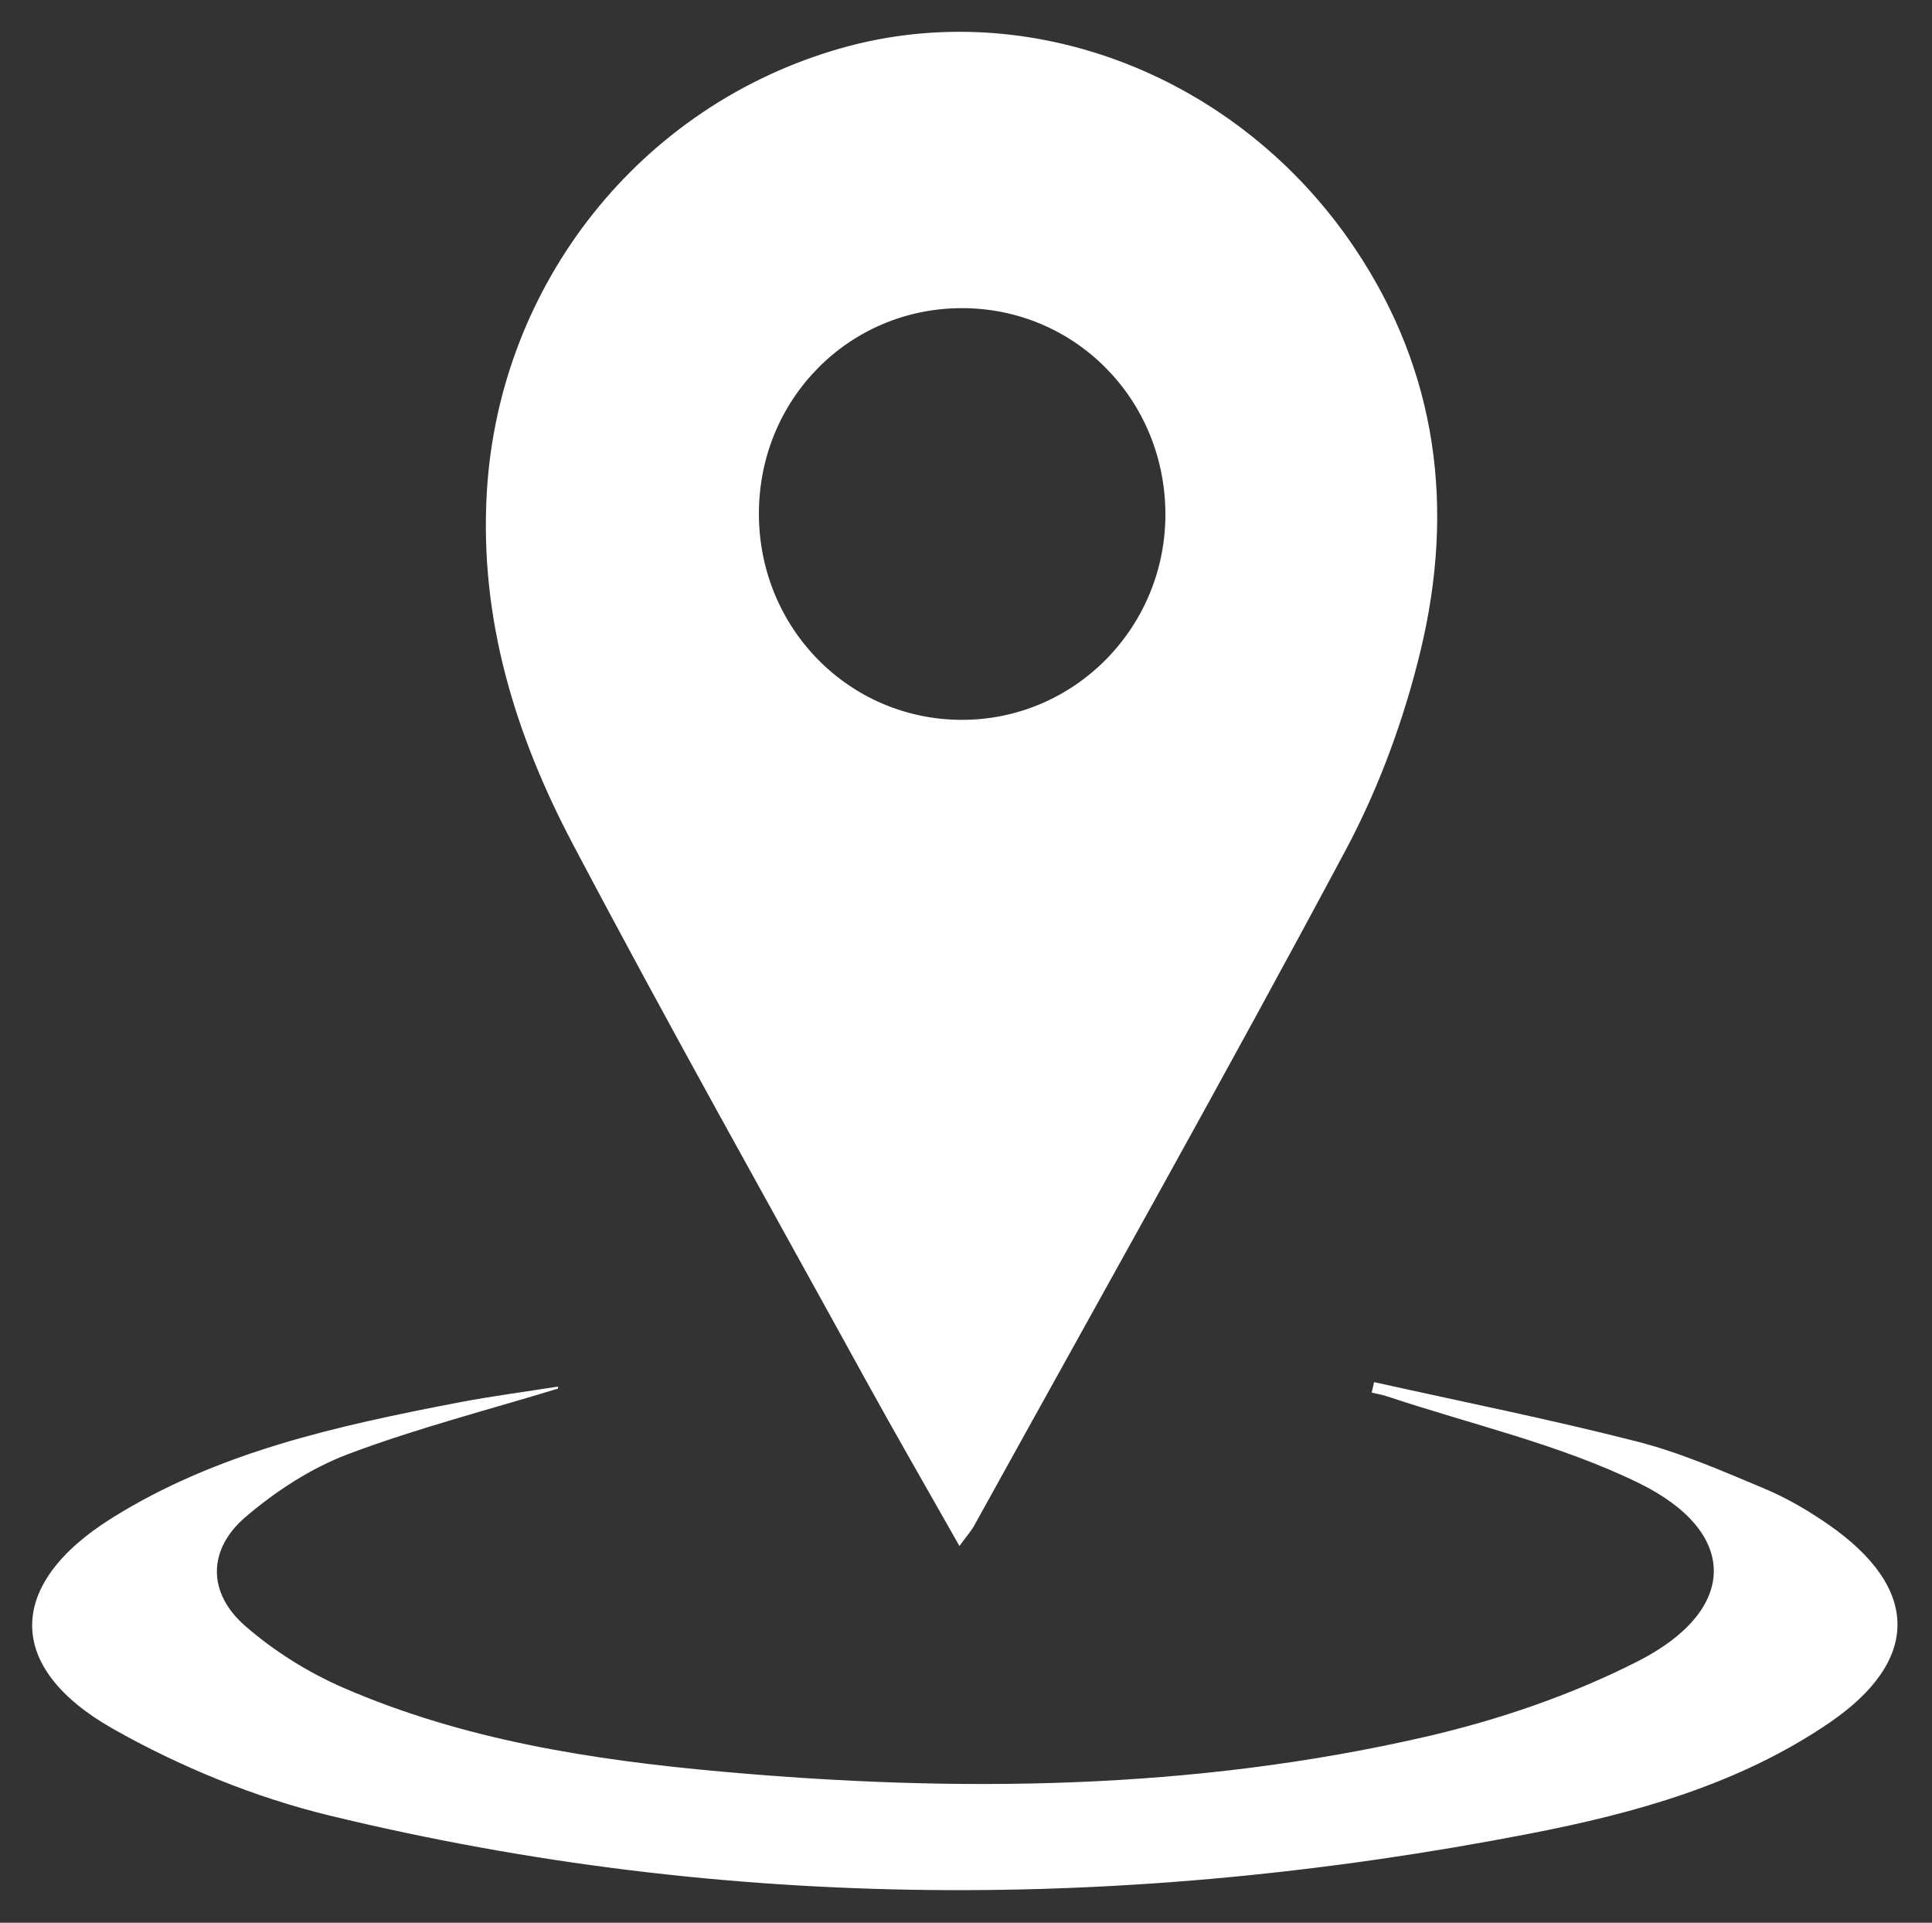
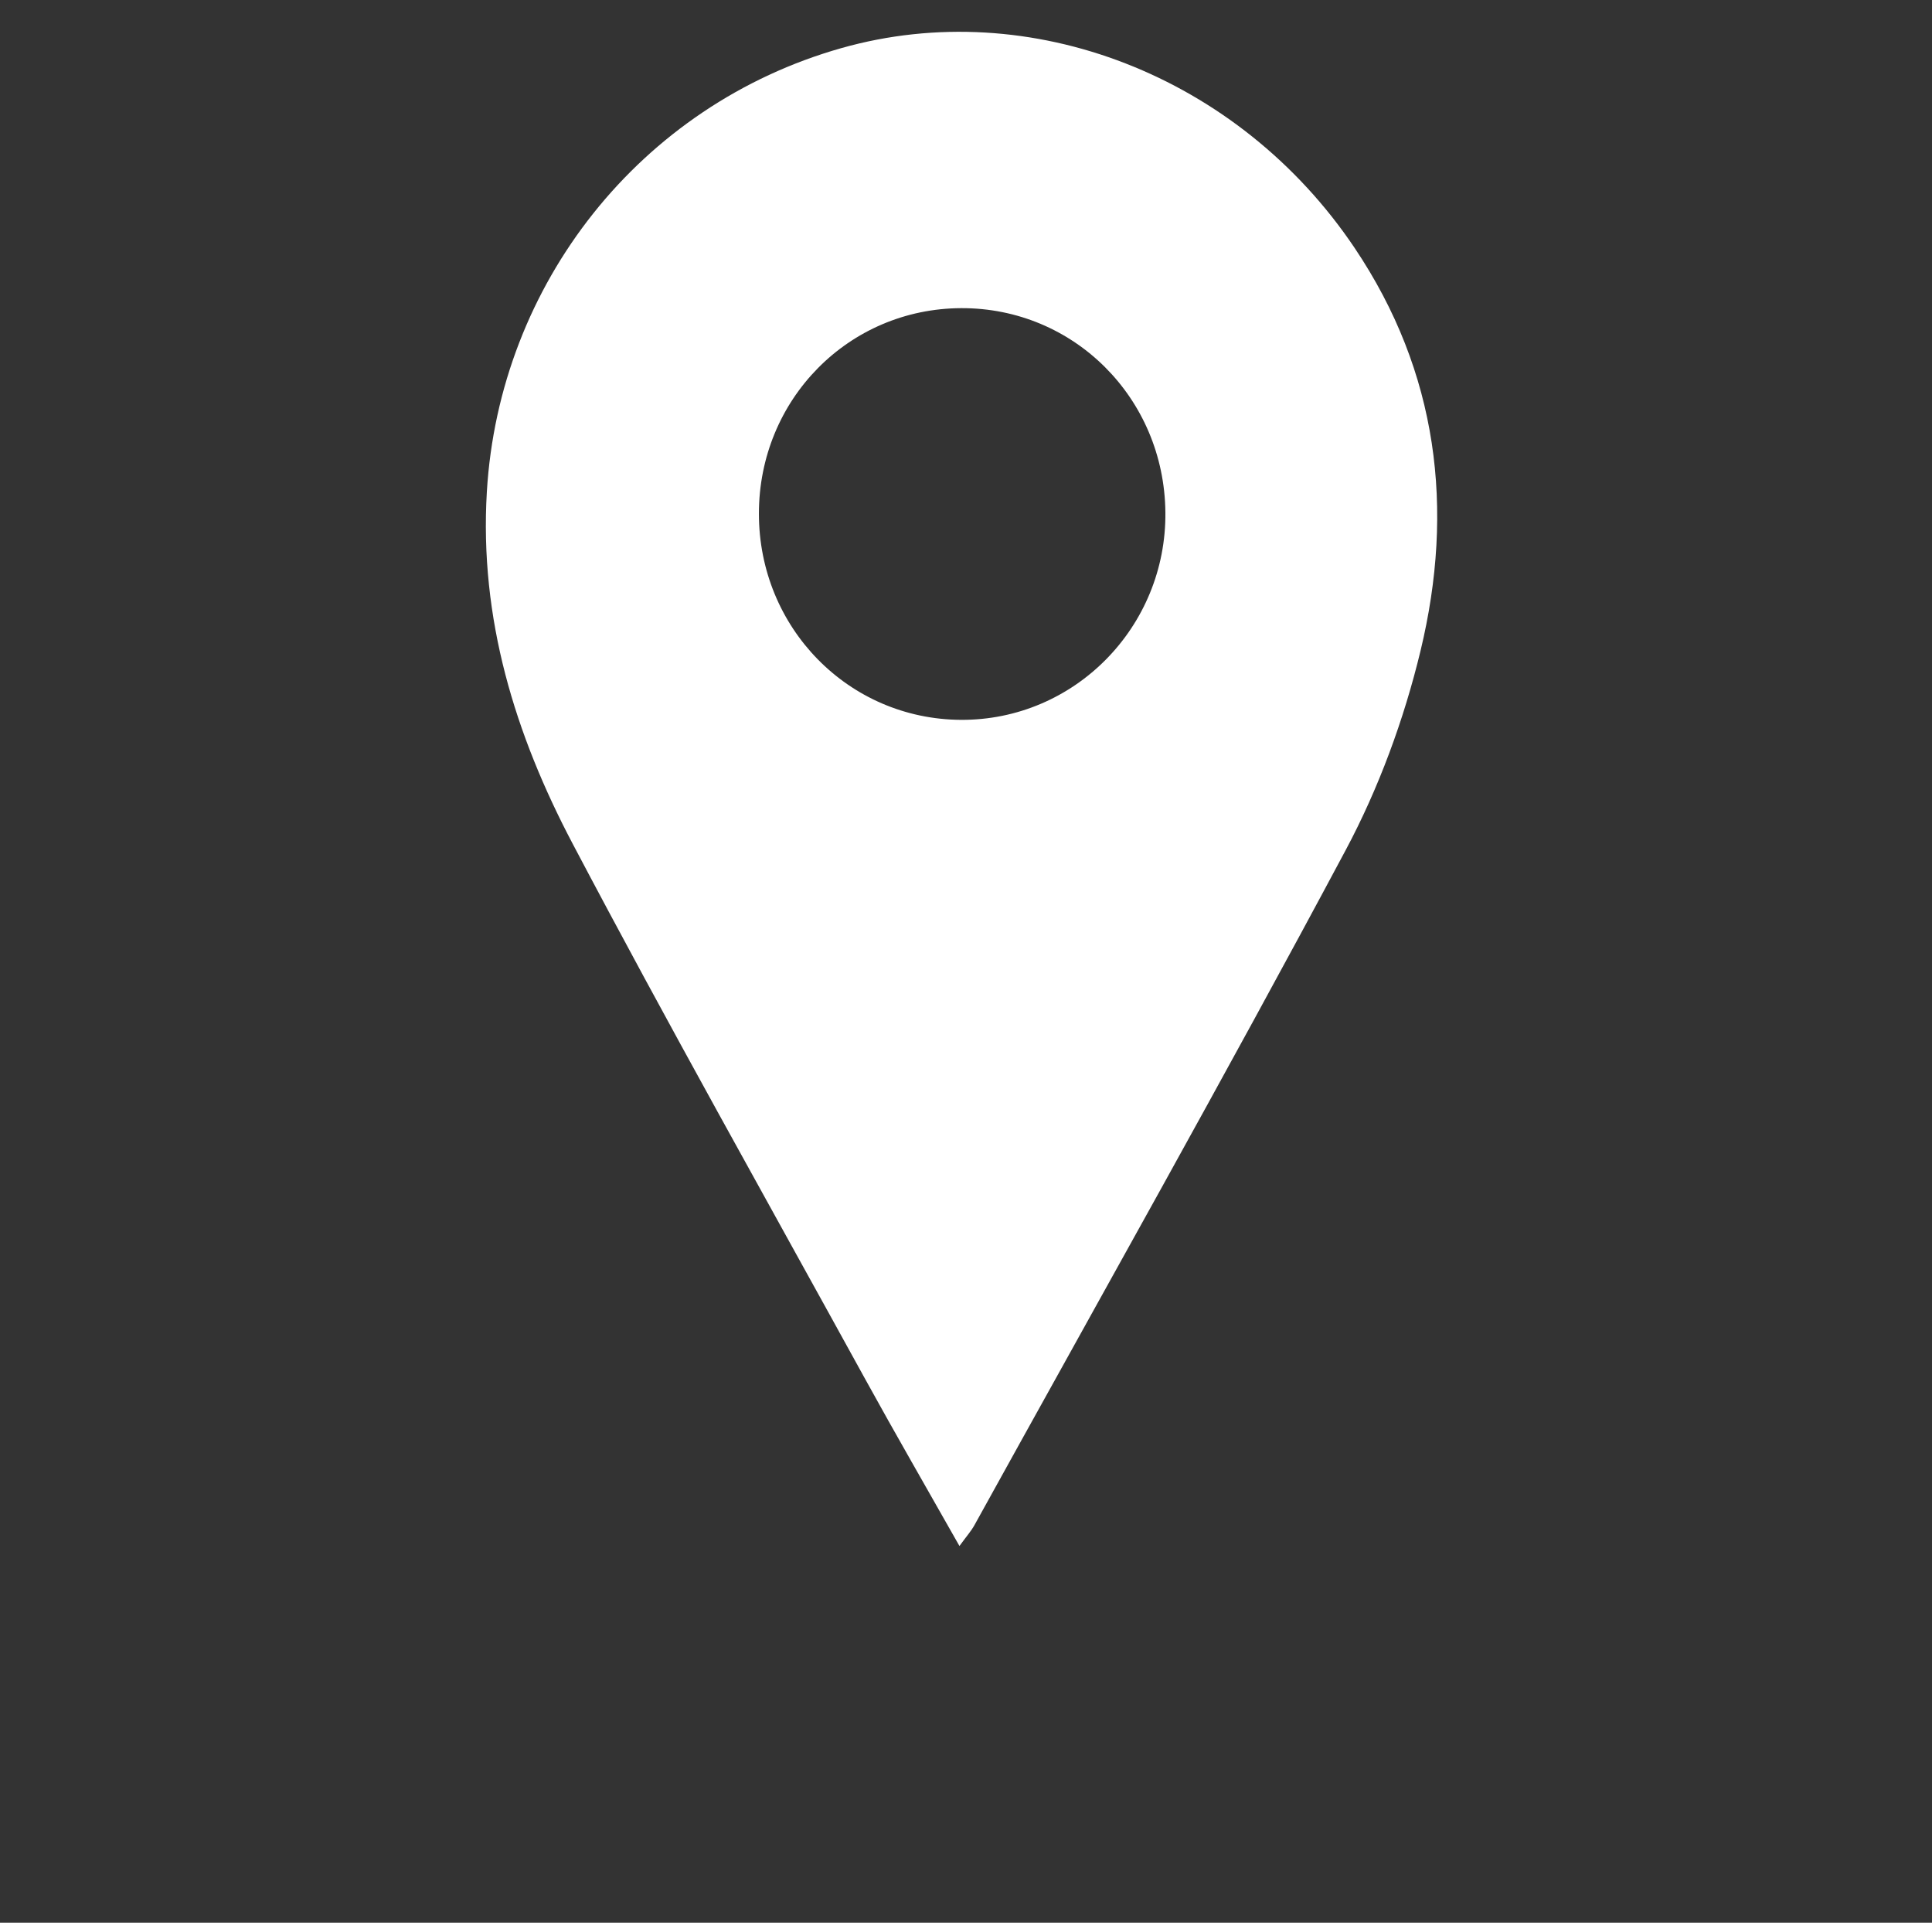
<svg xmlns="http://www.w3.org/2000/svg" version="1.1" id="Capa_1" x="0px" y="0px" viewBox="-4536.5 -4592 12960 12896" enable-background="new -4536.5 -4592 12960 12896" xml:space="preserve">
  <rect x="-4536.5" y="-4592" width="12960" height="12896" fill="#333333" stroke="none" />
  <g>
    <path fill="#FFFFFF" d="M1899.6,5777.3c-220.8-390.4-430.9-753.5-633-1120.9C609.5,3462-59.1,2273.5-694.7,1067.8   c-386.3-732.7-626.8-1509.5-575.9-2362.5c83.1-1392.2,1028.4-2592.7,2378.7-2974.8c1267-358.5,2666.4,185.6,3442.5,1340.8   c559.5,832.8,671.4,1750.8,441.7,2702.6c-111.1,460.3-279.8,920.3-502.7,1337.5c-811.4,1518.7-1656.5,3019.3-2489.7,4526.4   C1978,5677.4,1947,5711.9,1899.6,5777.3z M1912.2-2525.2c-756.2,2.3-1357.6,612.5-1357.9,1377.9   c-0.4,765.2,600.6,1379,1354.6,1383.4c761.5,4.5,1379.9-622.9,1372.1-1392.1C3273.3-1921.5,2667.5-2527.5,1912.2-2525.2z" />
-     <path fill="#FFFFFF" d="M-794,4721.6c-470.6,143.8-949.2,266.5-1408.7,439.9c-247.6,93.4-484.3,248.2-686.7,421.1   c-254.5,217.3-256,508.1-5.2,728.1c194.1,170.2,424.5,314.4,661.6,417.4c806.7,350.5,1668.7,484.2,2535.8,562.2   c1581,142.2,3160.4,124.9,4715-231.7c492.3-112.9,985.8-280.5,1434.7-509.4c672.2-342.8,679.2-864,4.3-1194.1   c-530.4-259.4-1122.4-392.6-1687.3-581.3c-33.9-11.3-69.7-17.1-104.6-25.4c5.4-23.4,10.8-46.8,16.2-70.3   c588.3,131,1179.8,249.2,1763.4,398.4c291.7,74.6,572.3,197.4,851.4,314.3c153.3,64.2,300.4,150.3,437.1,245.6   c609.9,425,614,909.8,0.1,1327.9c-605.1,412-1300.4,604.9-2006.9,742C3035.8,8228.1,347.6,8233-2322.9,7585.8   c-504.5-122.3-1005.3-327.3-1457.3-583.4c-725-410.7-714-968.9-8.3-1411c709.6-444.5,1514.8-620.2,2323.6-775.9   c222.8-42.9,448.2-72.1,672.5-107.6C-793,4712.5-793.5,4717-794,4721.6z" />
  </g>
</svg>